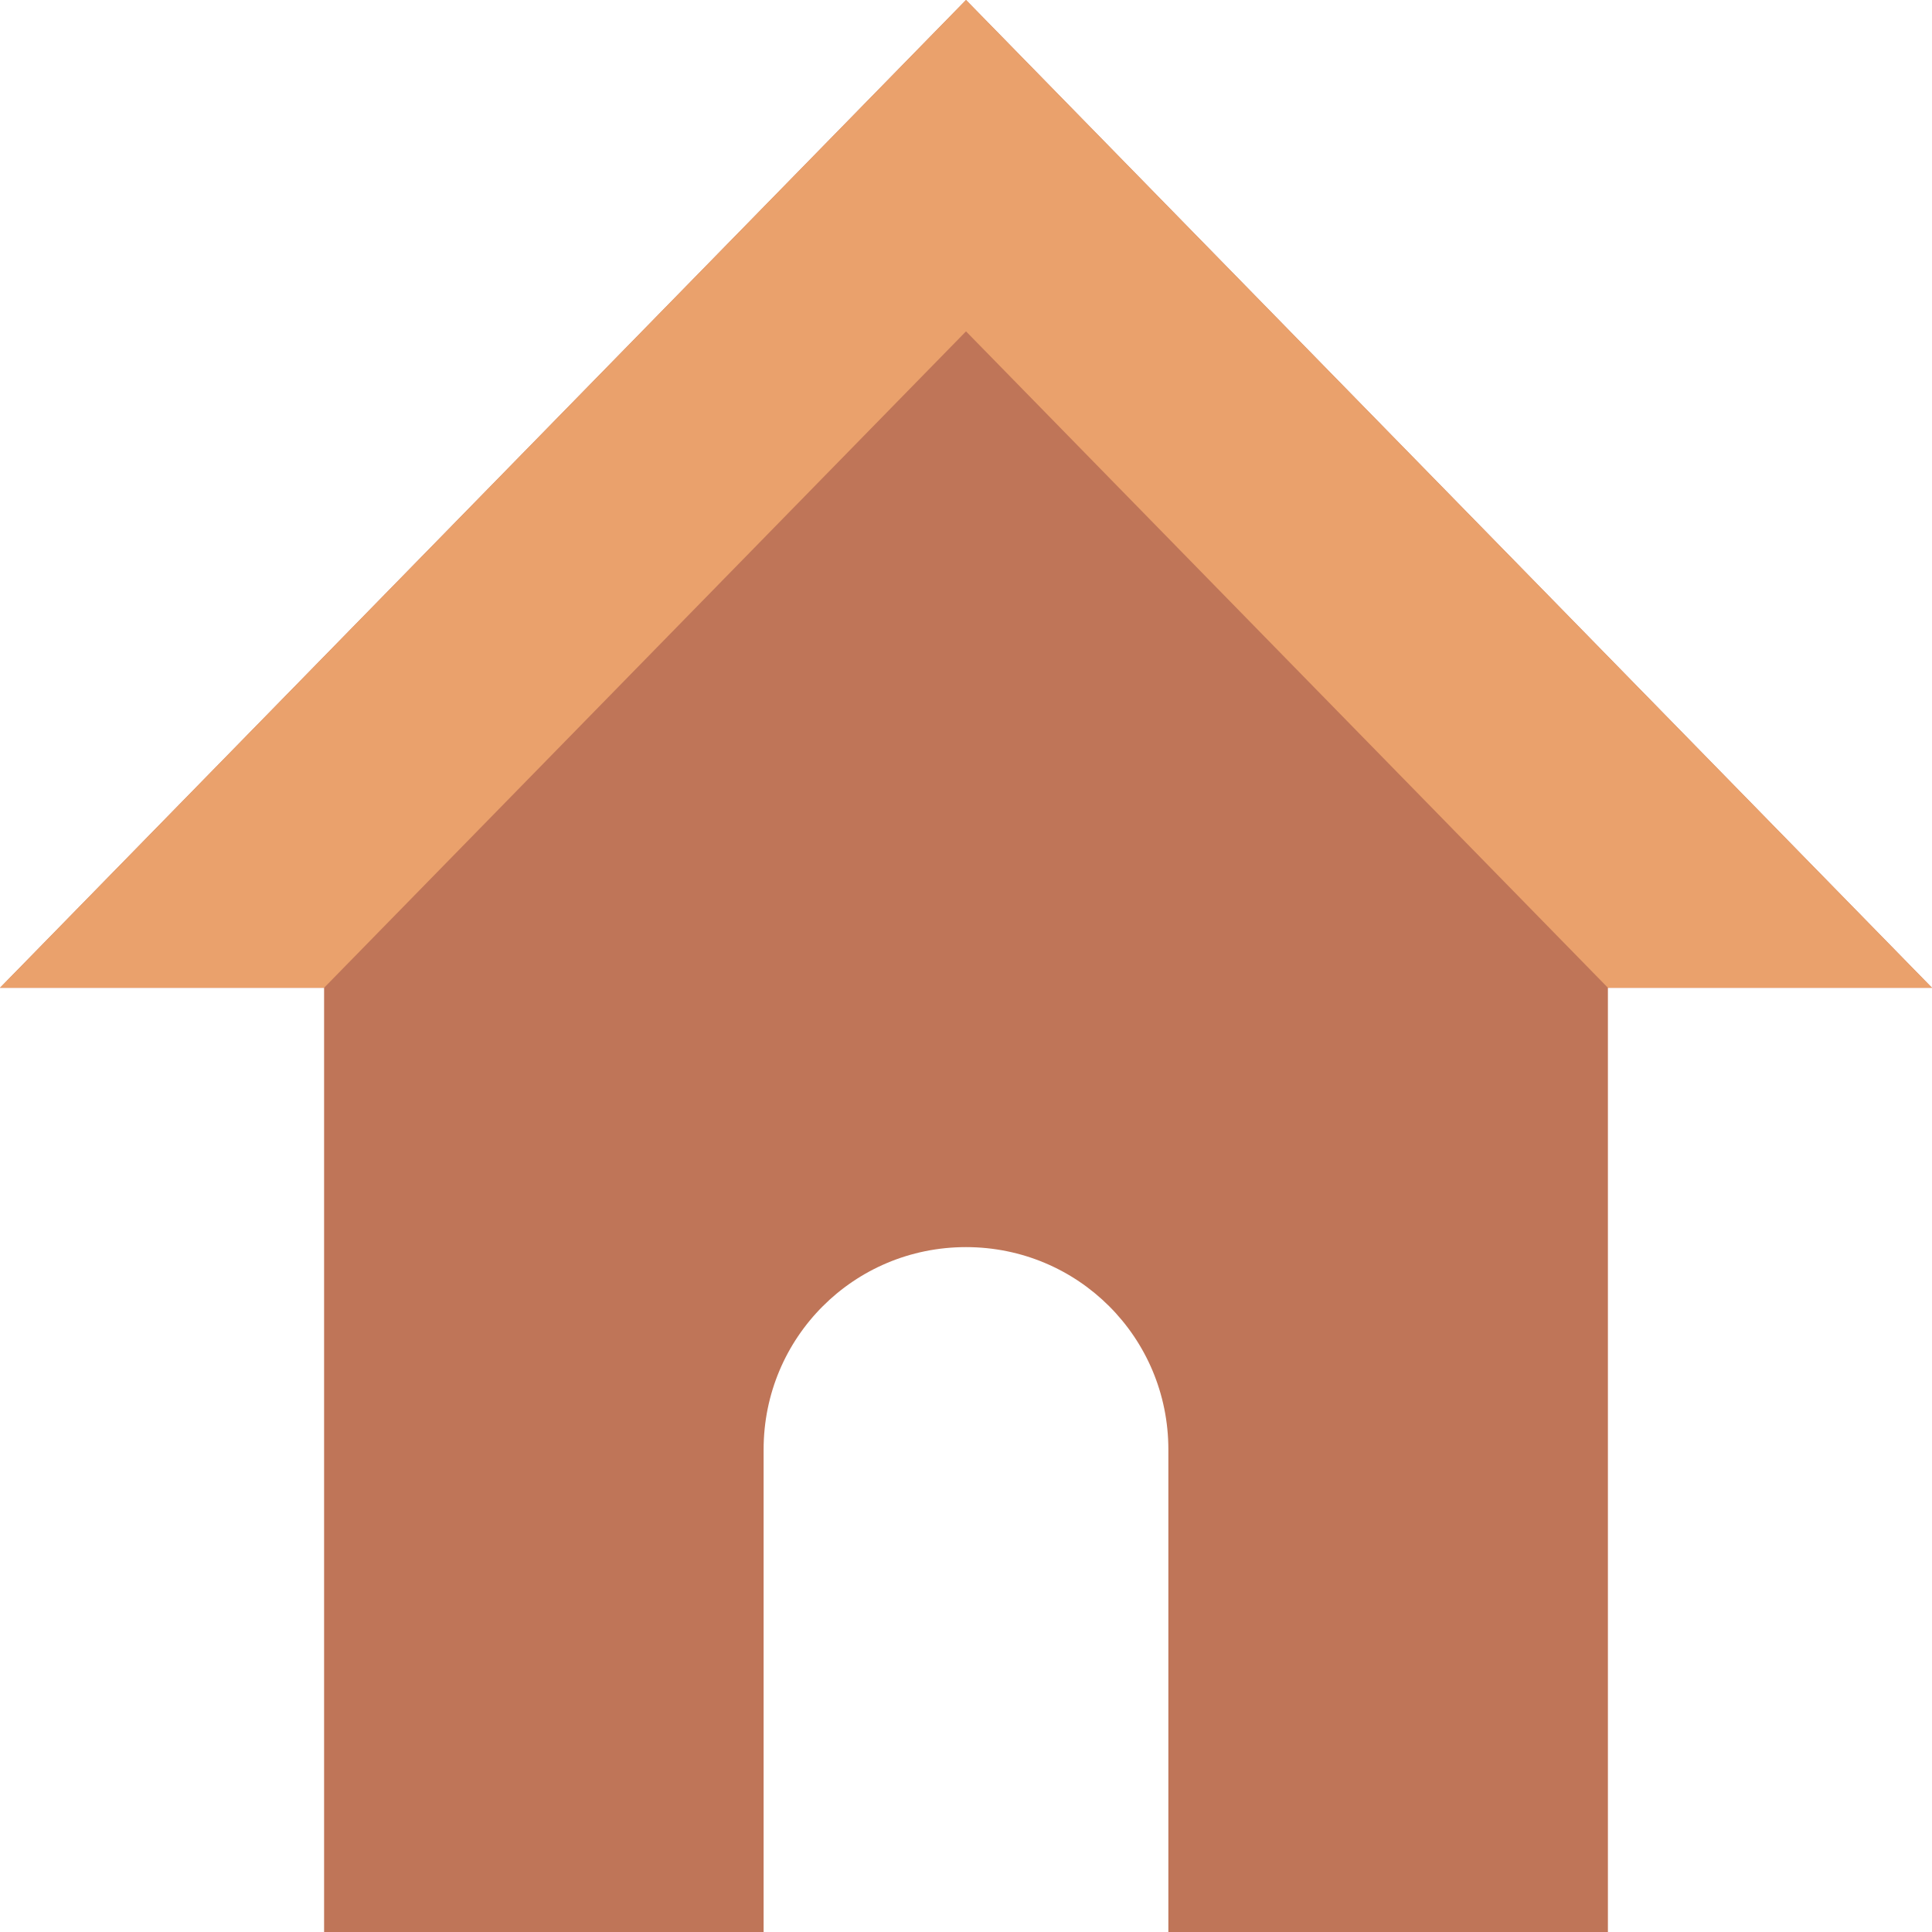
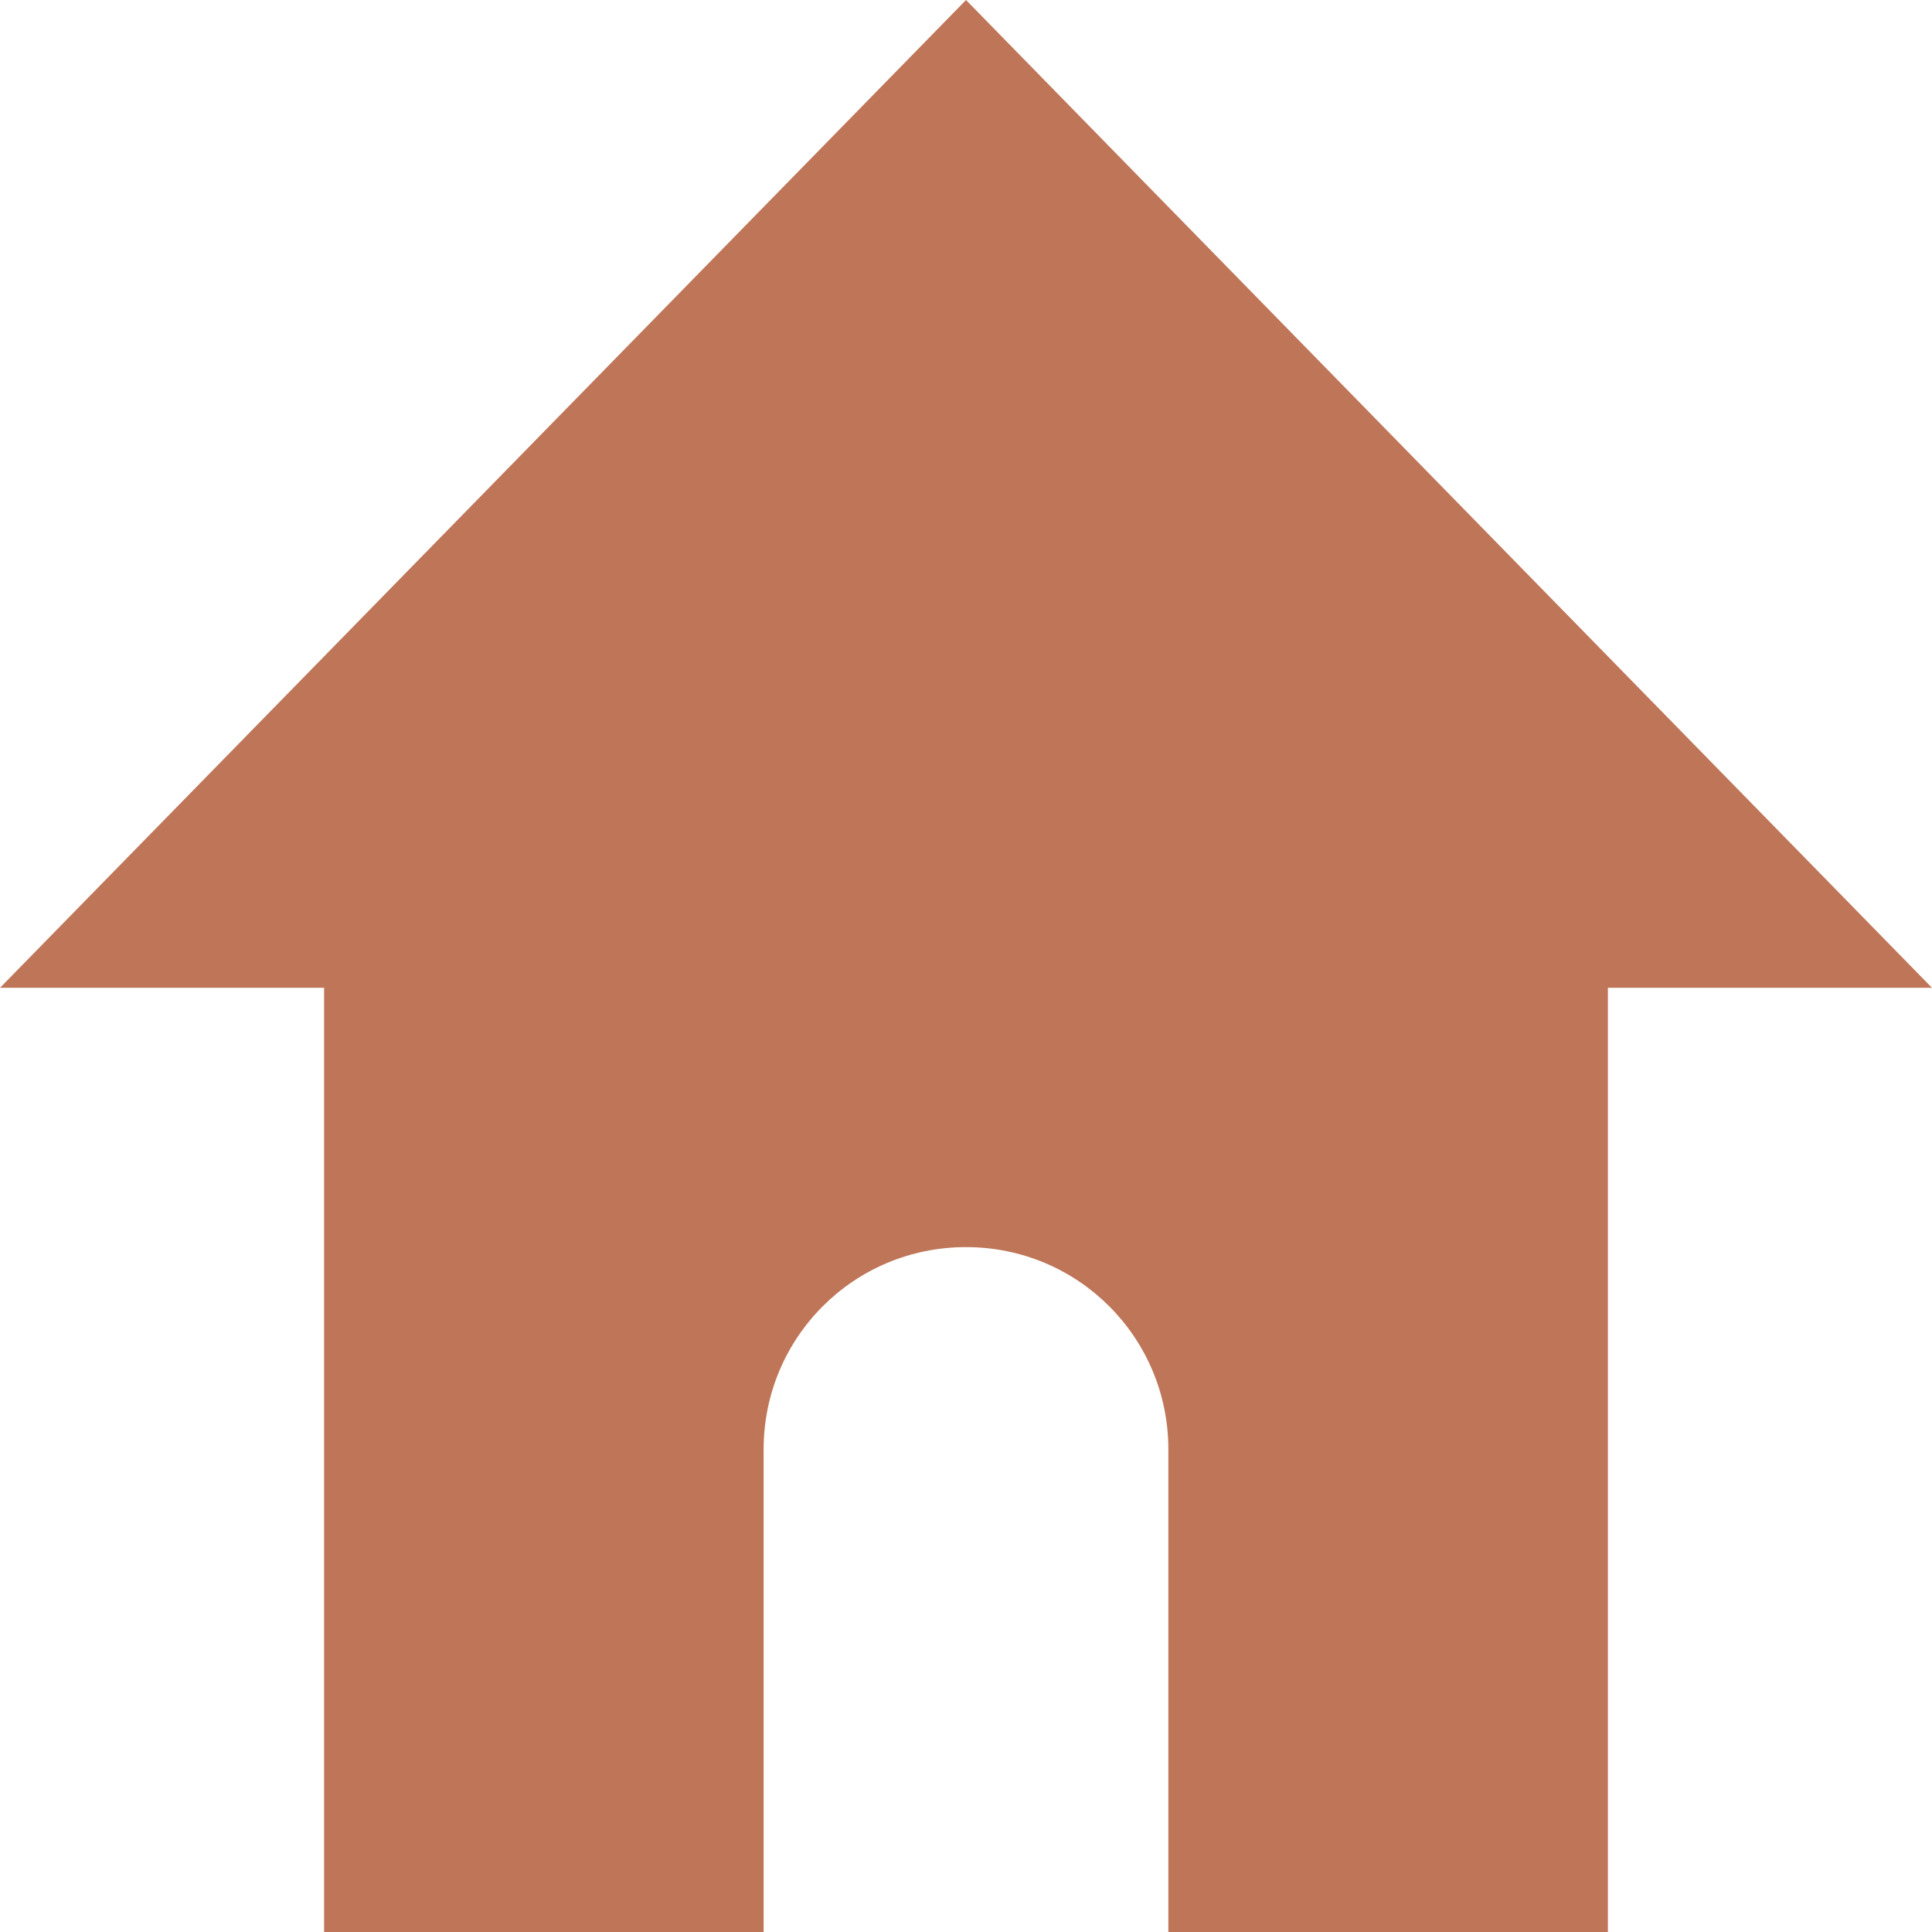
<svg xmlns="http://www.w3.org/2000/svg" xmlns:ns1="http://sodipodi.sourceforge.net/DTD/sodipodi-0.dtd" xmlns:ns2="http://www.inkscape.org/namespaces/inkscape" width="256" height="256" viewBox="0 0 67.733 67.733" version="1.1" id="svg1" ns1:docname="home.svg" ns2:version="1.4 (e7c3feb100, 2024-10-09)">
  <ns1:namedview id="namedview1" pagecolor="#505050" bordercolor="#ffffff" borderopacity="1" ns2:showpageshadow="0" ns2:pageopacity="0" ns2:pagecheckerboard="1" ns2:deskcolor="#505050" ns2:zoom="0.60214562" ns2:cx="131.1975" ns2:cy="307.23465" ns2:window-width="1904" ns2:window-height="1032" ns2:window-x="0" ns2:window-y="0" ns2:window-maximized="1" ns2:current-layer="layer1" />
  <defs id="defs1" />
  <g id="layer1">
    <path id="rect1" style="fill:#bf7558;fill-opacity:1;stroke:none;stroke-width:1.323;stroke-linecap:round;stroke-linejoin:round" d="M 33.867,0 0,34.631 H 11.362 V 67.733 H 26.771 V 57.913 50.818 c 0,-3.931 3.164,-7.096 7.095,-7.096 3.931,0 7.095,3.165 7.095,7.096 v 7.095 9.821 H 56.371 V 34.631 h 11.362 z" />
-     <path id="rect1-1" style="fill:#eaa16c;fill-opacity:1;stroke:none;stroke-width:1.323;stroke-linecap:round;stroke-linejoin:round" d="M 33.867 0 L 0 34.631 L 11.361 34.631 L 33.867 11.617 L 56.373 34.631 L 67.733 34.631 L 33.867 0 z " />
  </g>
</svg>